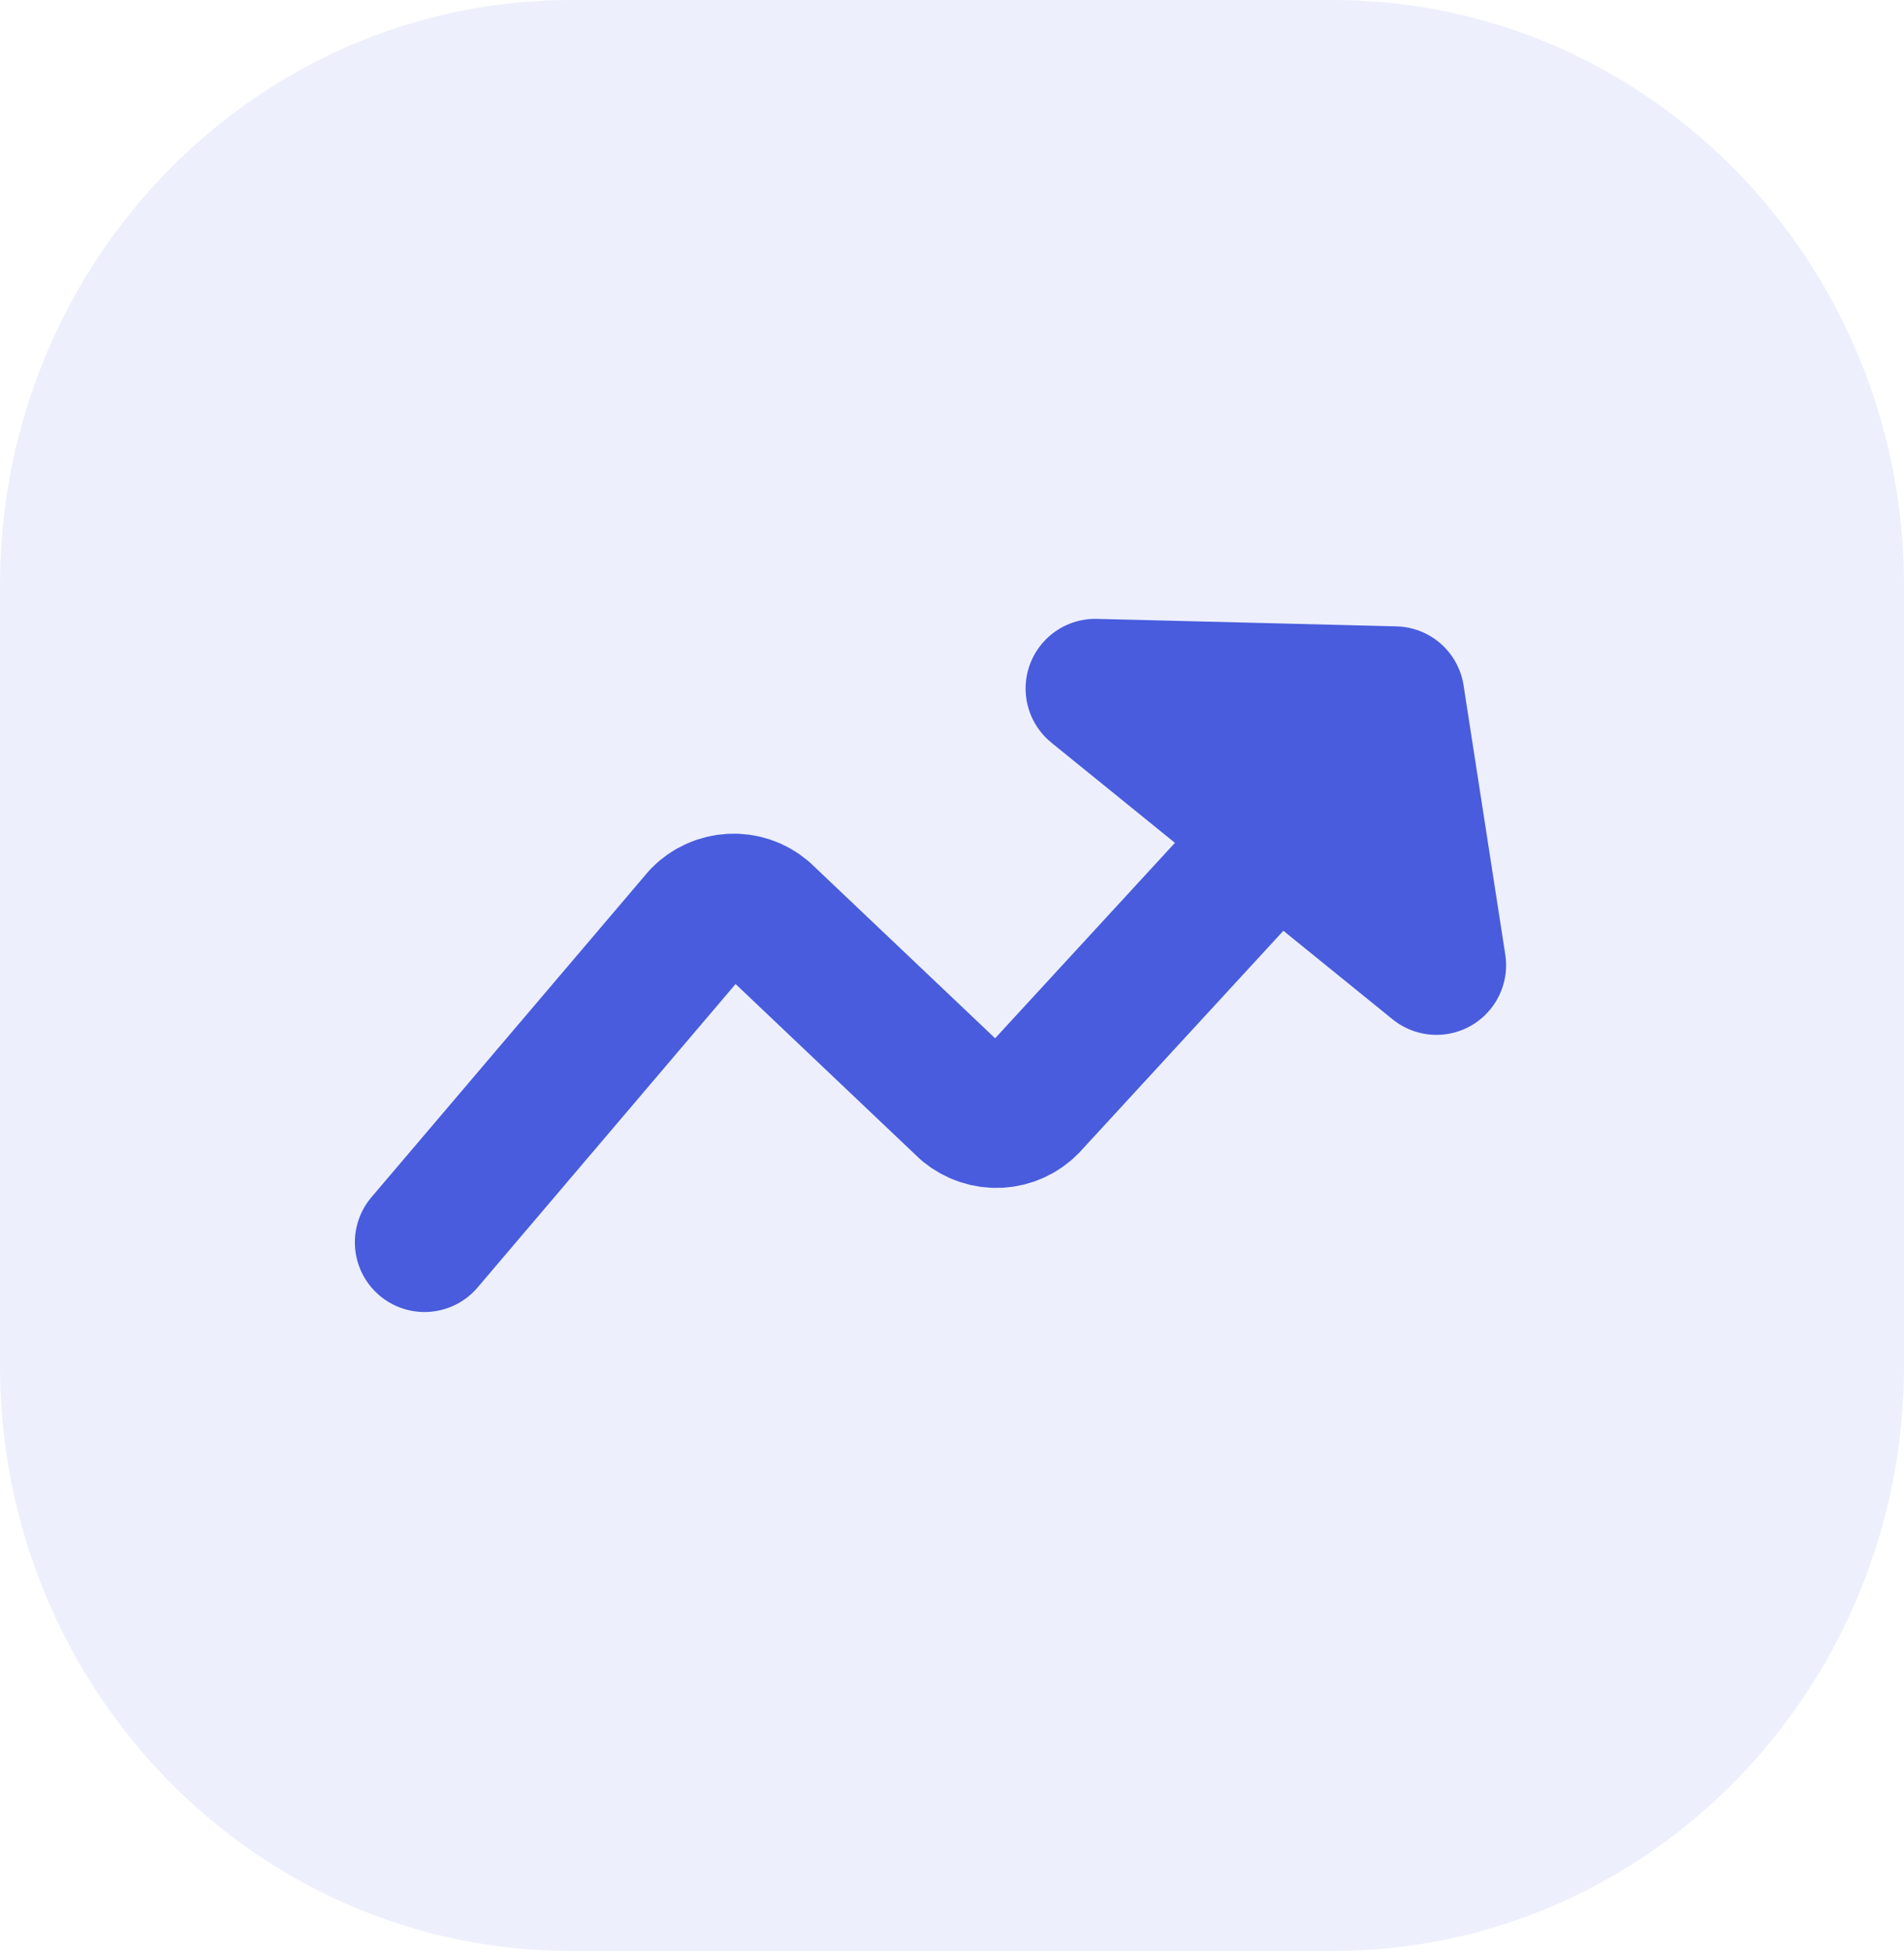
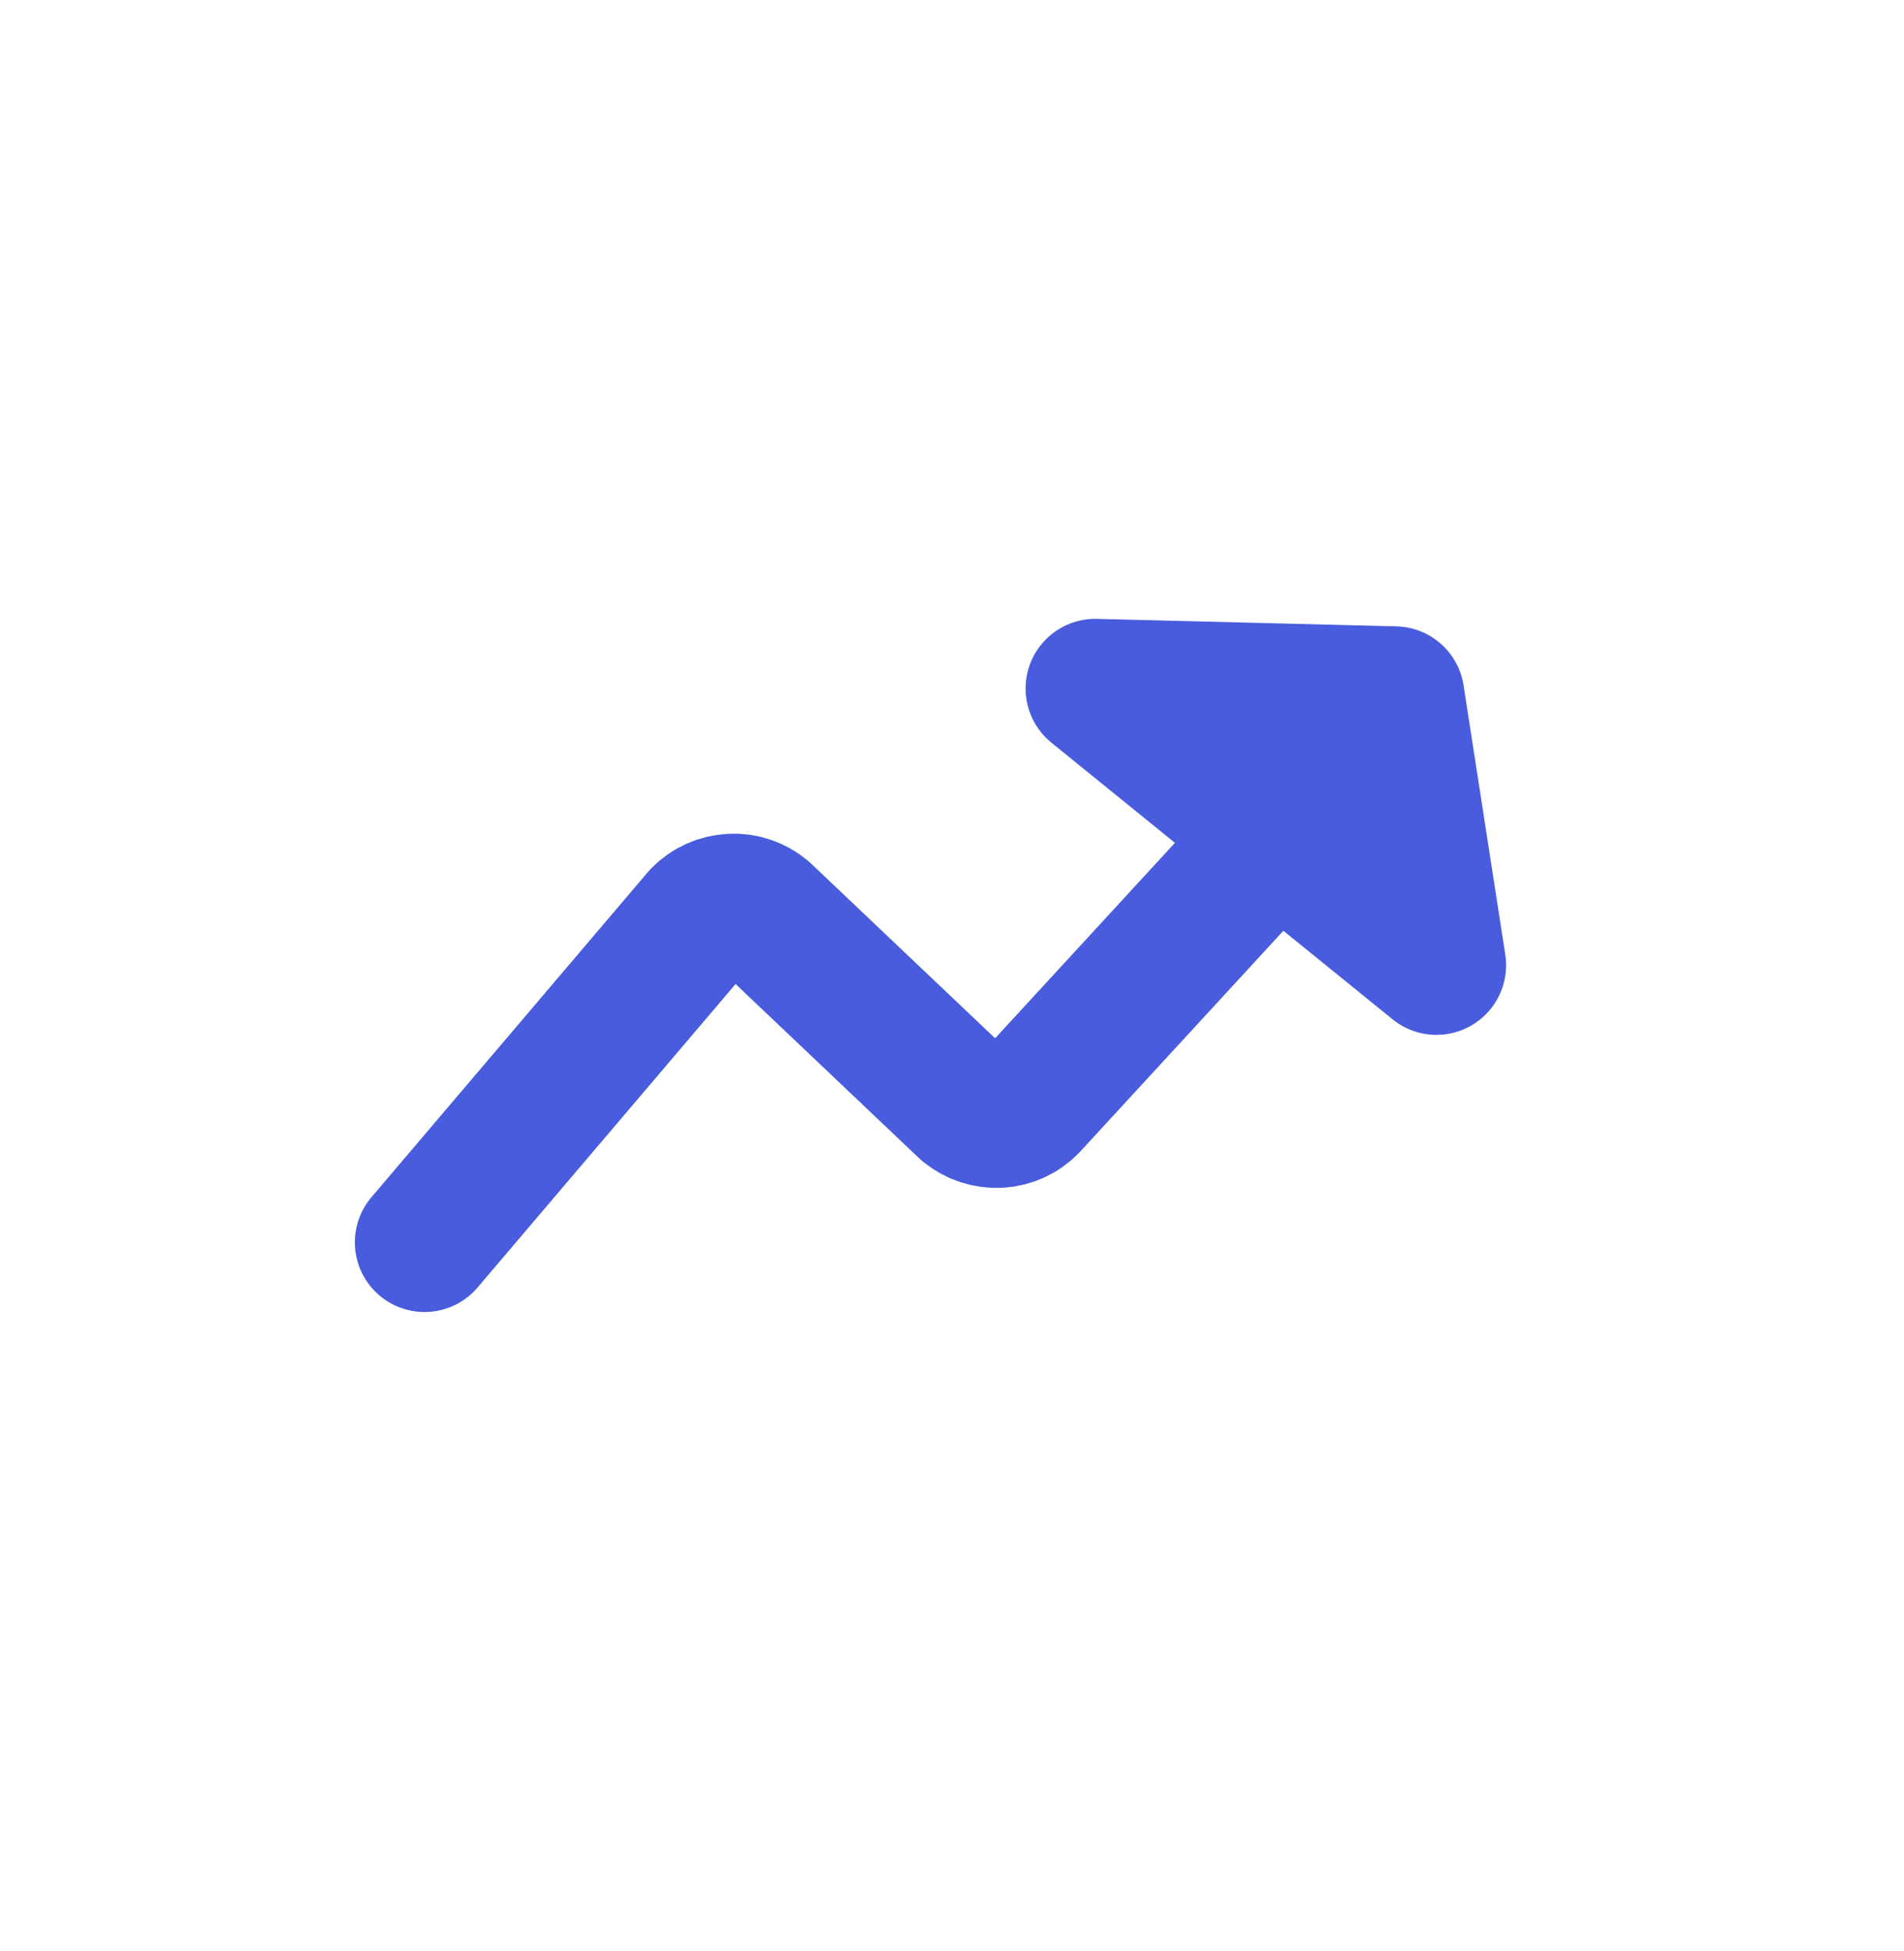
<svg xmlns="http://www.w3.org/2000/svg" width="82" height="84" viewBox="0 0 82 84" fill="none">
-   <path opacity="0.1" d="M82 25.199V58.801C82 72.716 70.987 84 57.399 84H24.601C11.013 84 0 72.716 0 58.801V25.199C0 11.284 11.013 0 24.601 0H57.399C70.987 0 82 11.284 82 25.199Z" fill="#485CDD" />
  <path d="M18.283 53.489L30.195 39.482C30.533 39.133 31.005 38.922 31.502 38.896C32 38.87 32.482 39.034 32.864 39.356L41.649 47.693C42.032 48.005 42.515 48.169 43.012 48.143C43.51 48.117 43.971 47.905 44.309 47.556L58.81 31.799M47.17 29.645L60.067 29.967L61.863 41.556L47.17 29.645Z" stroke="#485CDD" stroke-width="6" stroke-linecap="round" stroke-linejoin="round" />
</svg>